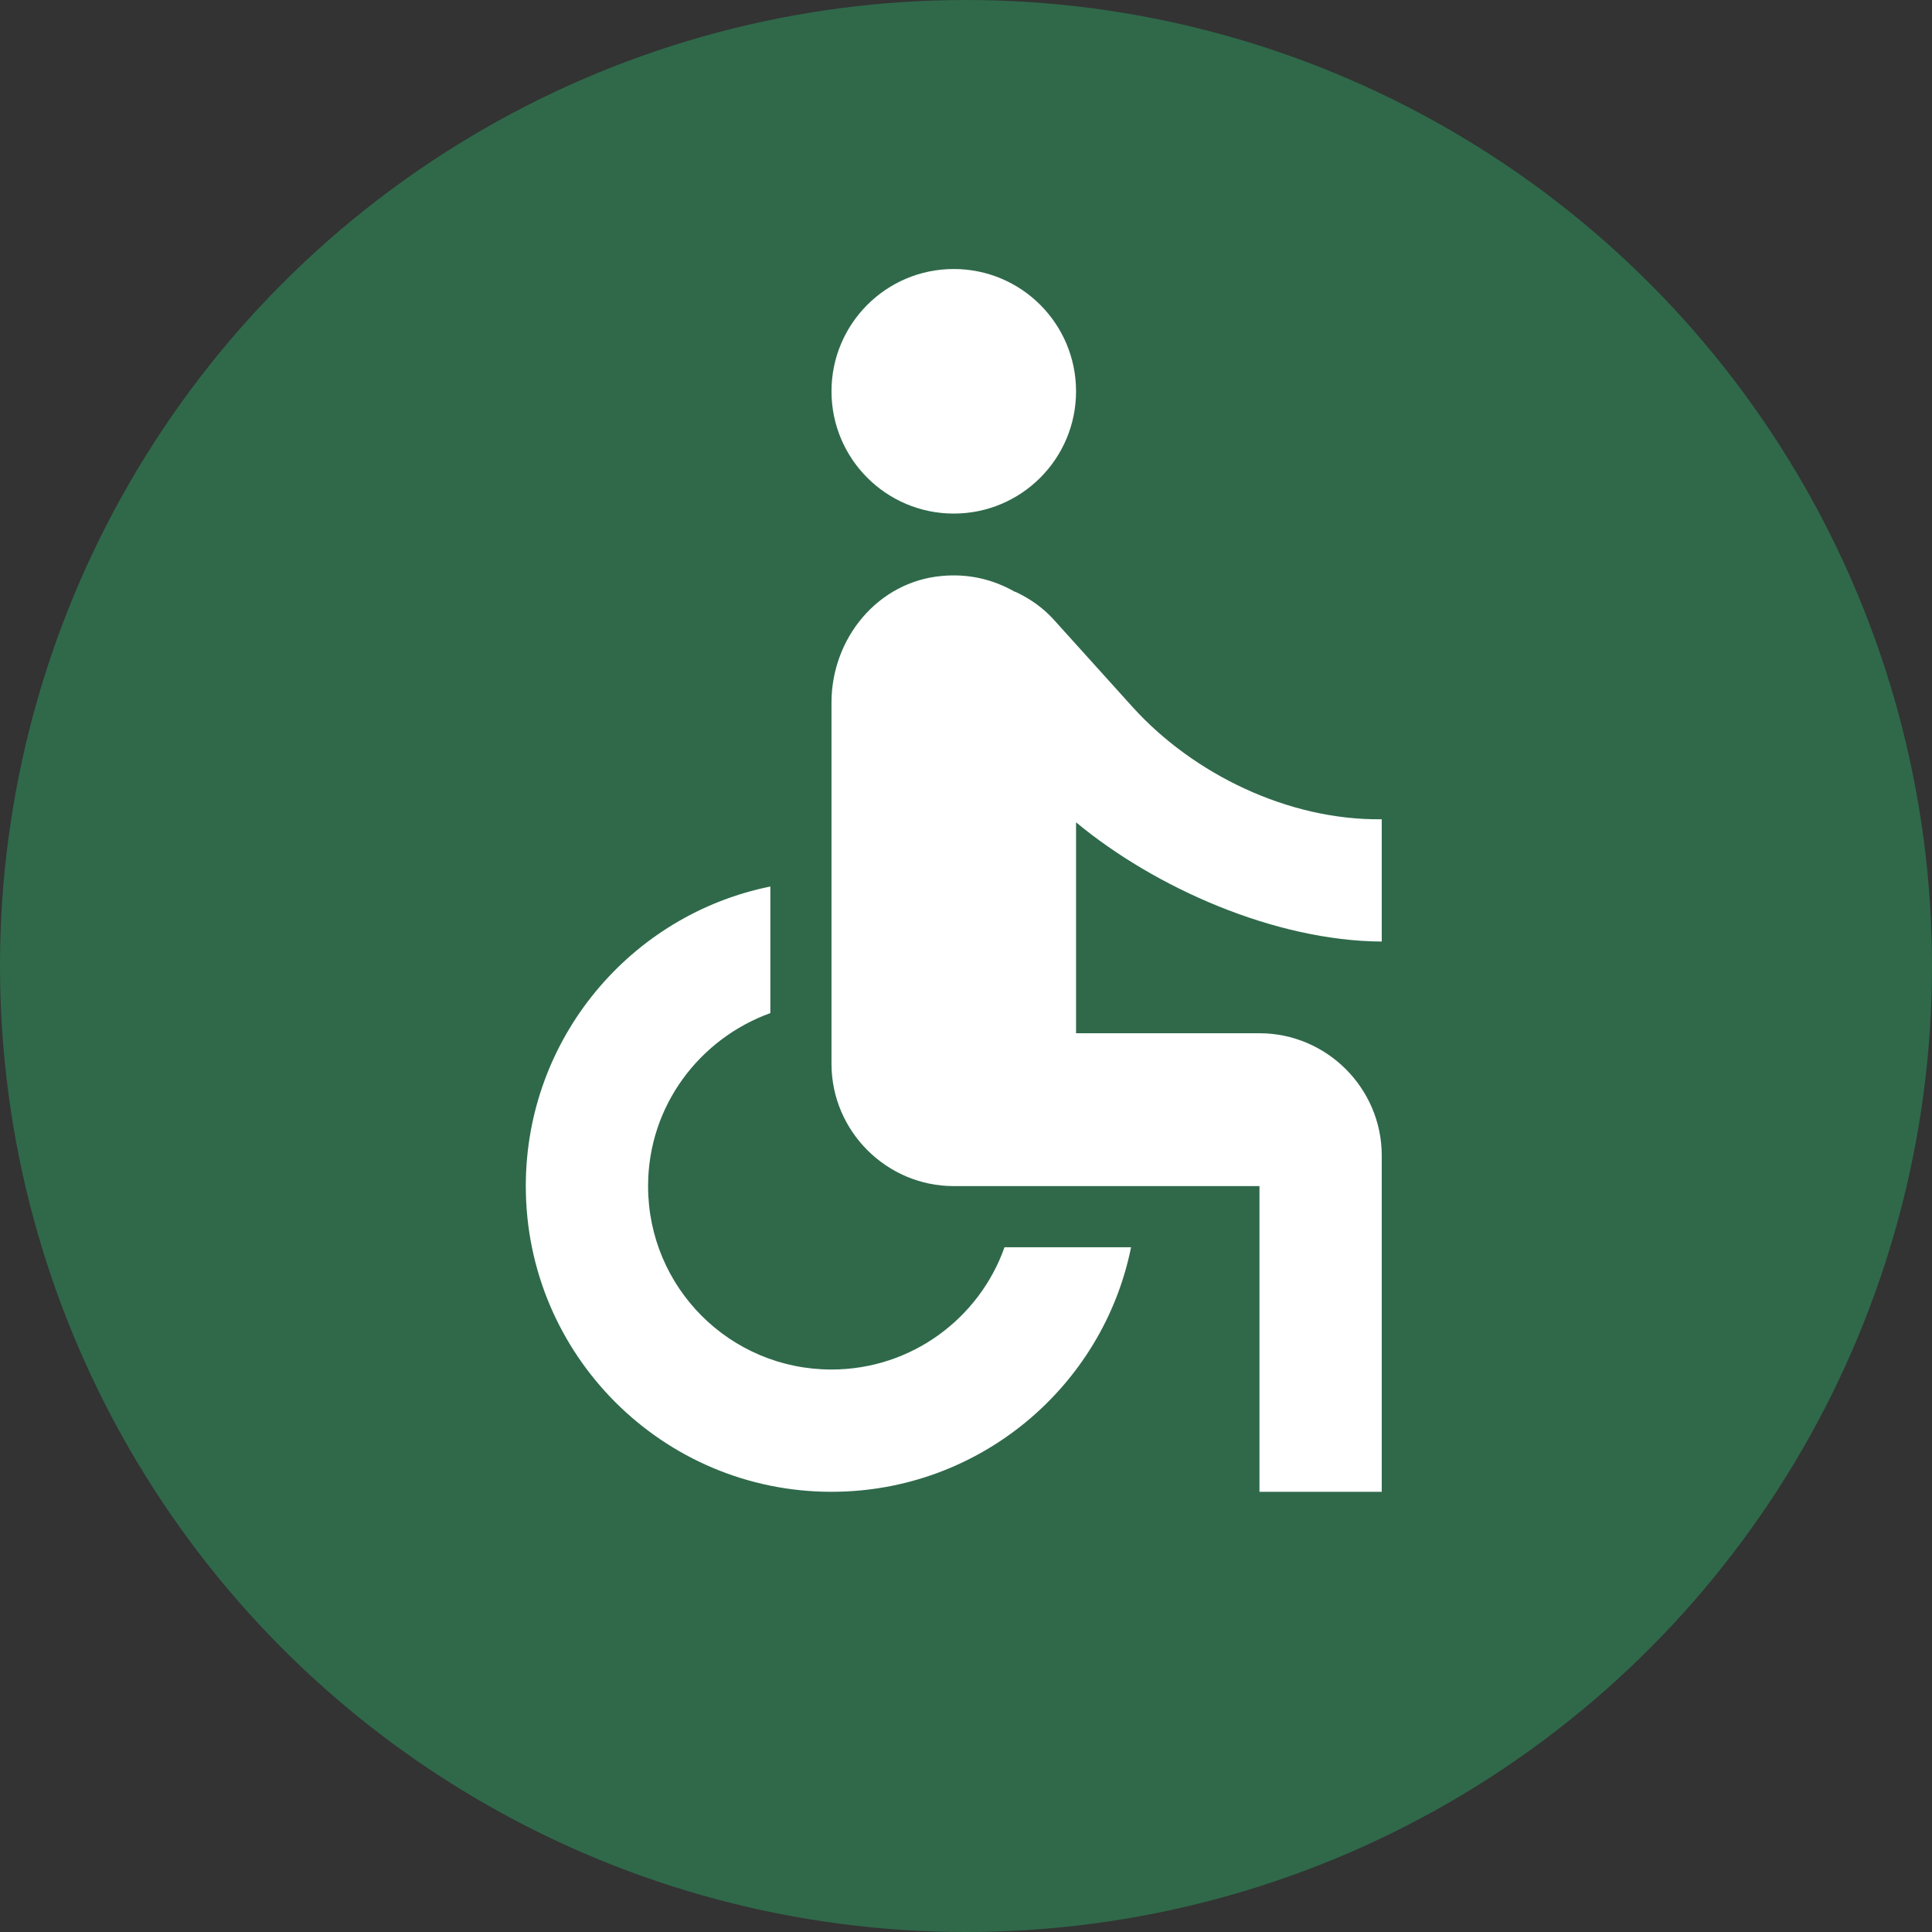
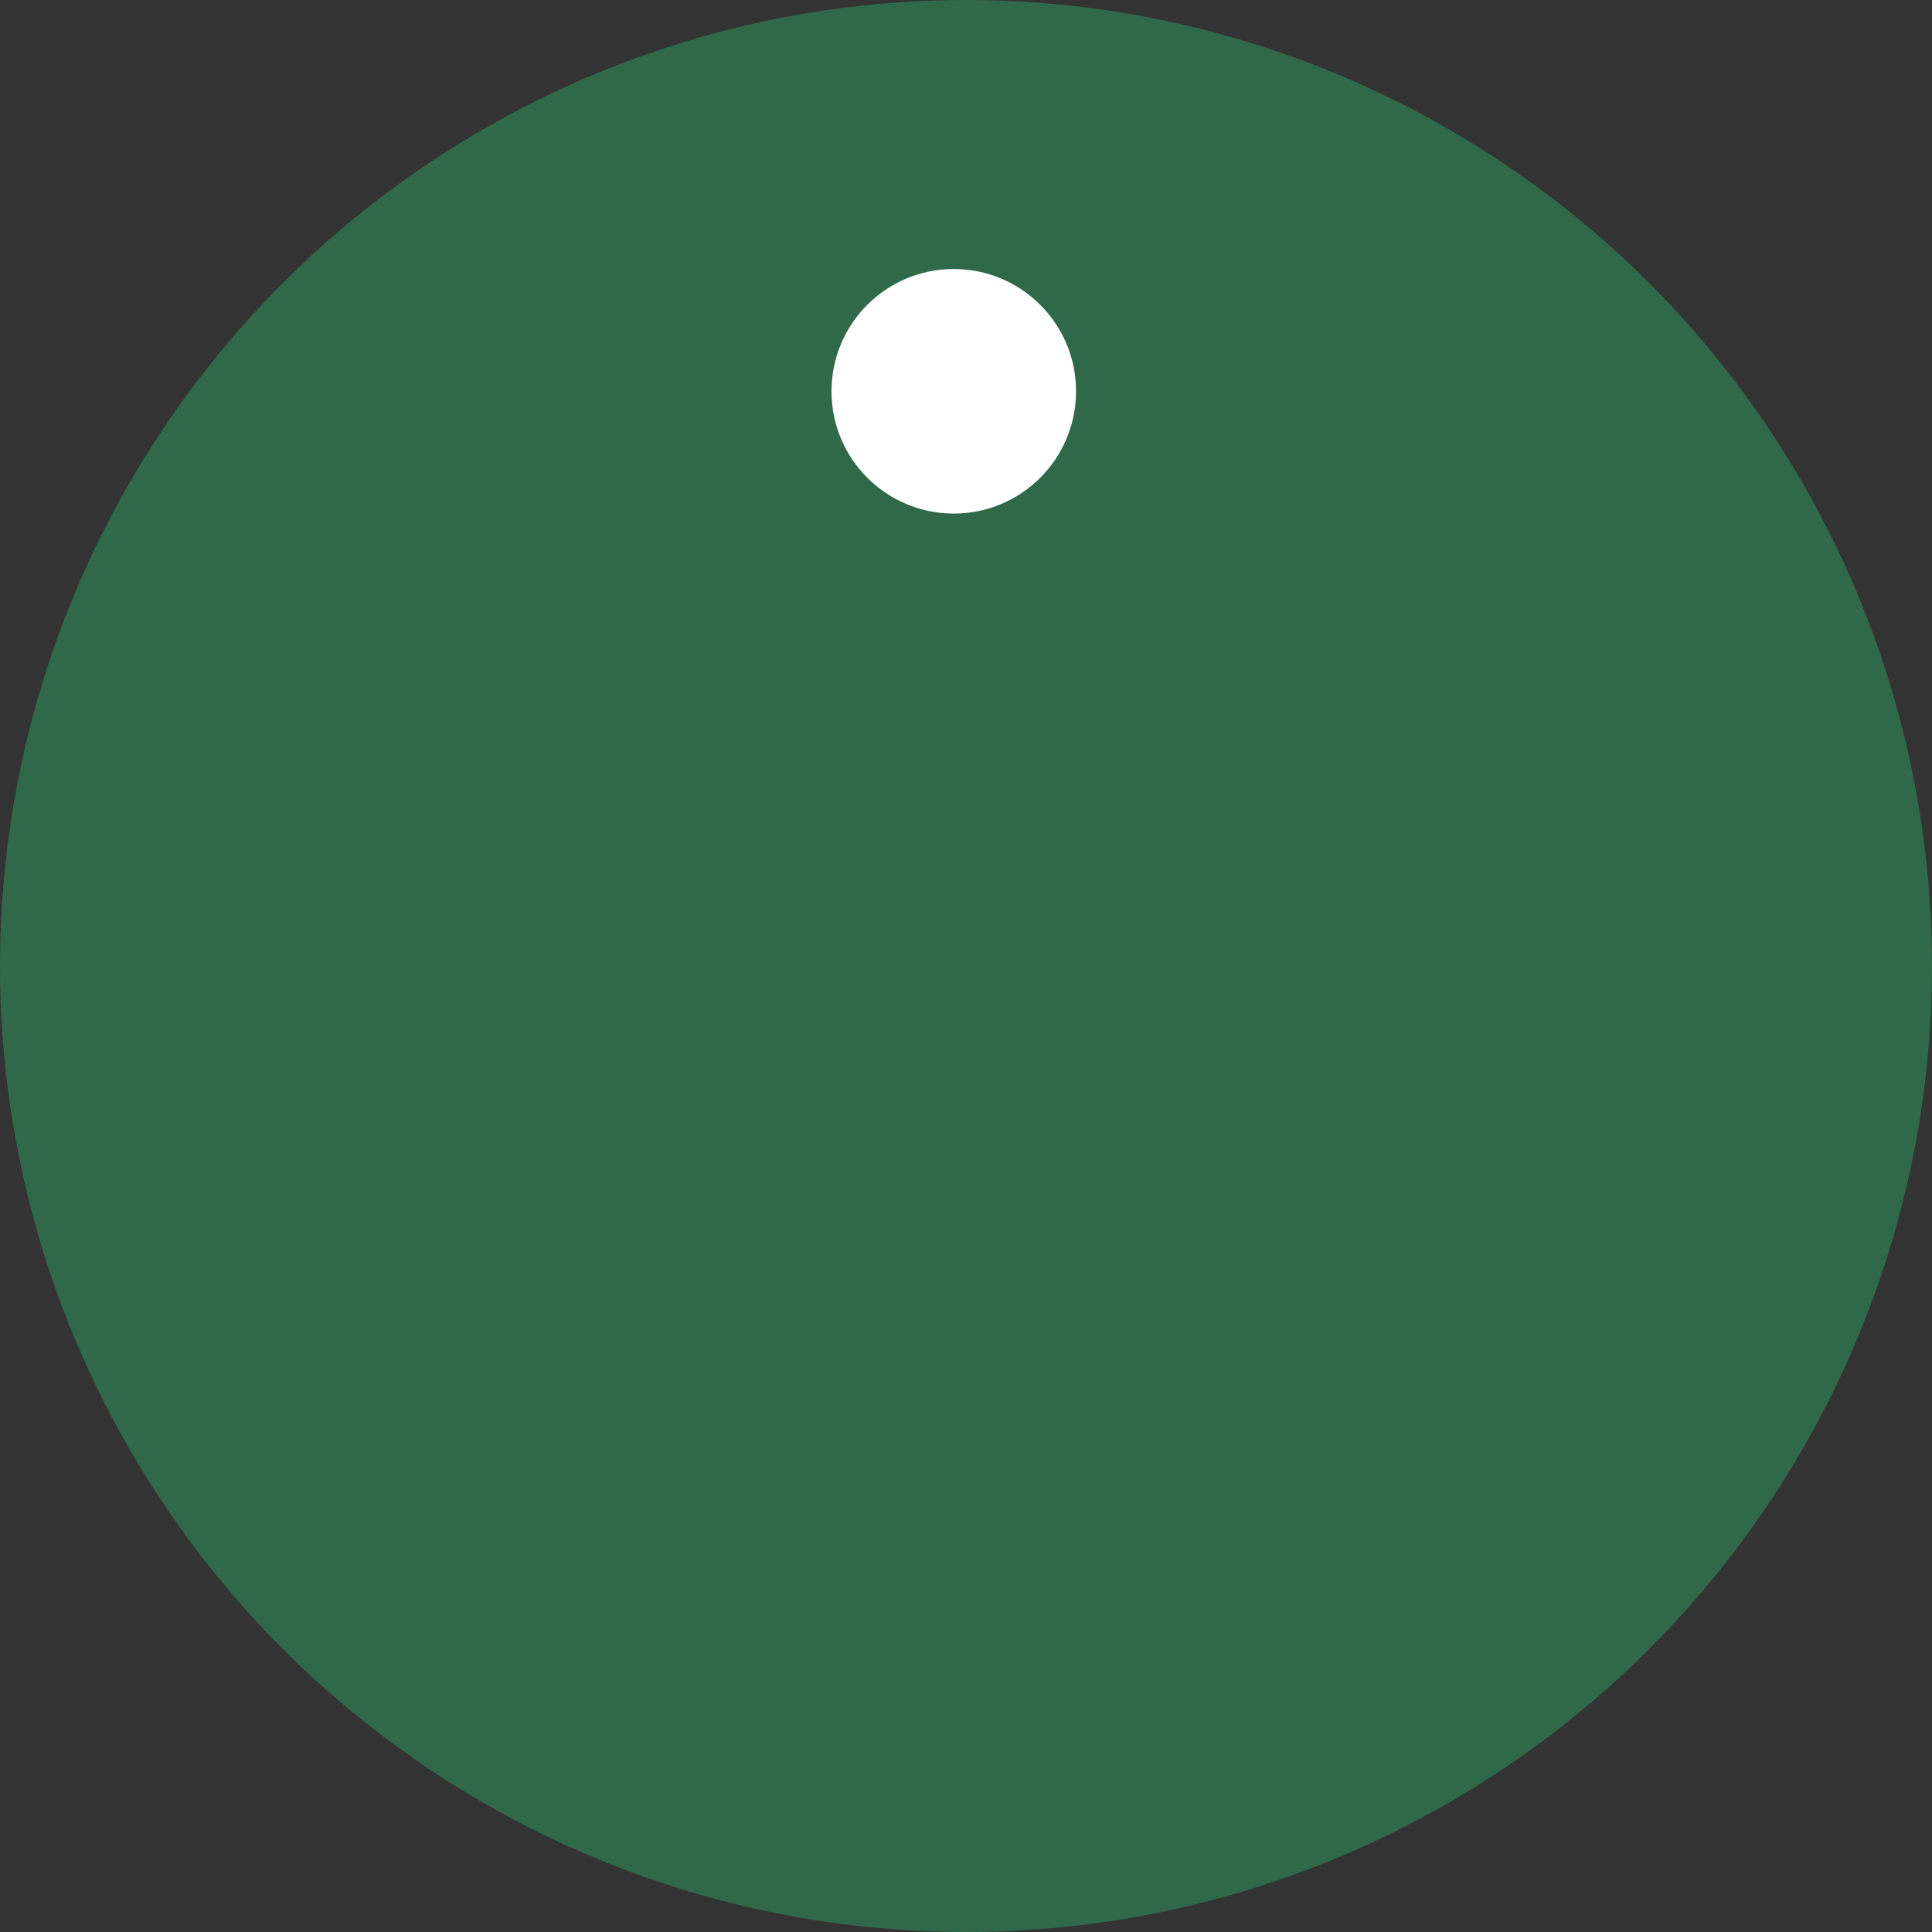
<svg xmlns="http://www.w3.org/2000/svg" width="79" height="79" viewBox="0 0 79 79" fill="none">
  <rect x="0" y="0" width="79" height="79" fill="#333333" stroke="none" />
  <circle cx="39.5" cy="39.5" r="39.5" fill="#2F694A" />
  <g clip-path="url(#clip0_4470_7746)">
    <path d="M39 21C41.761 21 44 18.761 44 16C44 13.239 41.761 11 39 11C36.239 11 34 13.239 34 16C34 18.761 36.239 21 39 21Z" fill="white" />
-     <path d="M56.5 38.5V33.5C52.65 33.55 48.775 31.625 46.325 28.925L43.1 25.35C42.675 24.875 42.15 24.5 41.575 24.225C41.55 24.225 41.55 24.2 41.525 24.2H41.5C40.625 23.7 39.625 23.45 38.525 23.55C35.9 23.775 34 26.1 34 28.725V43.5C34 46.25 36.25 48.5 39 48.5H51.5V61H56.5V47.25C56.5 44.5 54.25 42.25 51.5 42.25H44V33.625C47.225 36.3 52.125 38.475 56.5 38.5ZM41.075 51C40.05 53.9 37.275 56 34 56C29.85 56 26.5 52.65 26.5 48.5C26.5 45.225 28.6 42.475 31.5 41.425V36.25C25.8 37.4 21.5 42.45 21.5 48.5C21.5 55.4 27.1 61 34 61C40.05 61 45.1 56.7 46.25 51H41.075Z" fill="white" />
  </g>
  <defs>
    <clipPath id="clip0_4470_7746">
      <rect width="60" height="60" fill="white" transform="translate(9 6)" />
    </clipPath>
  </defs>
</svg>